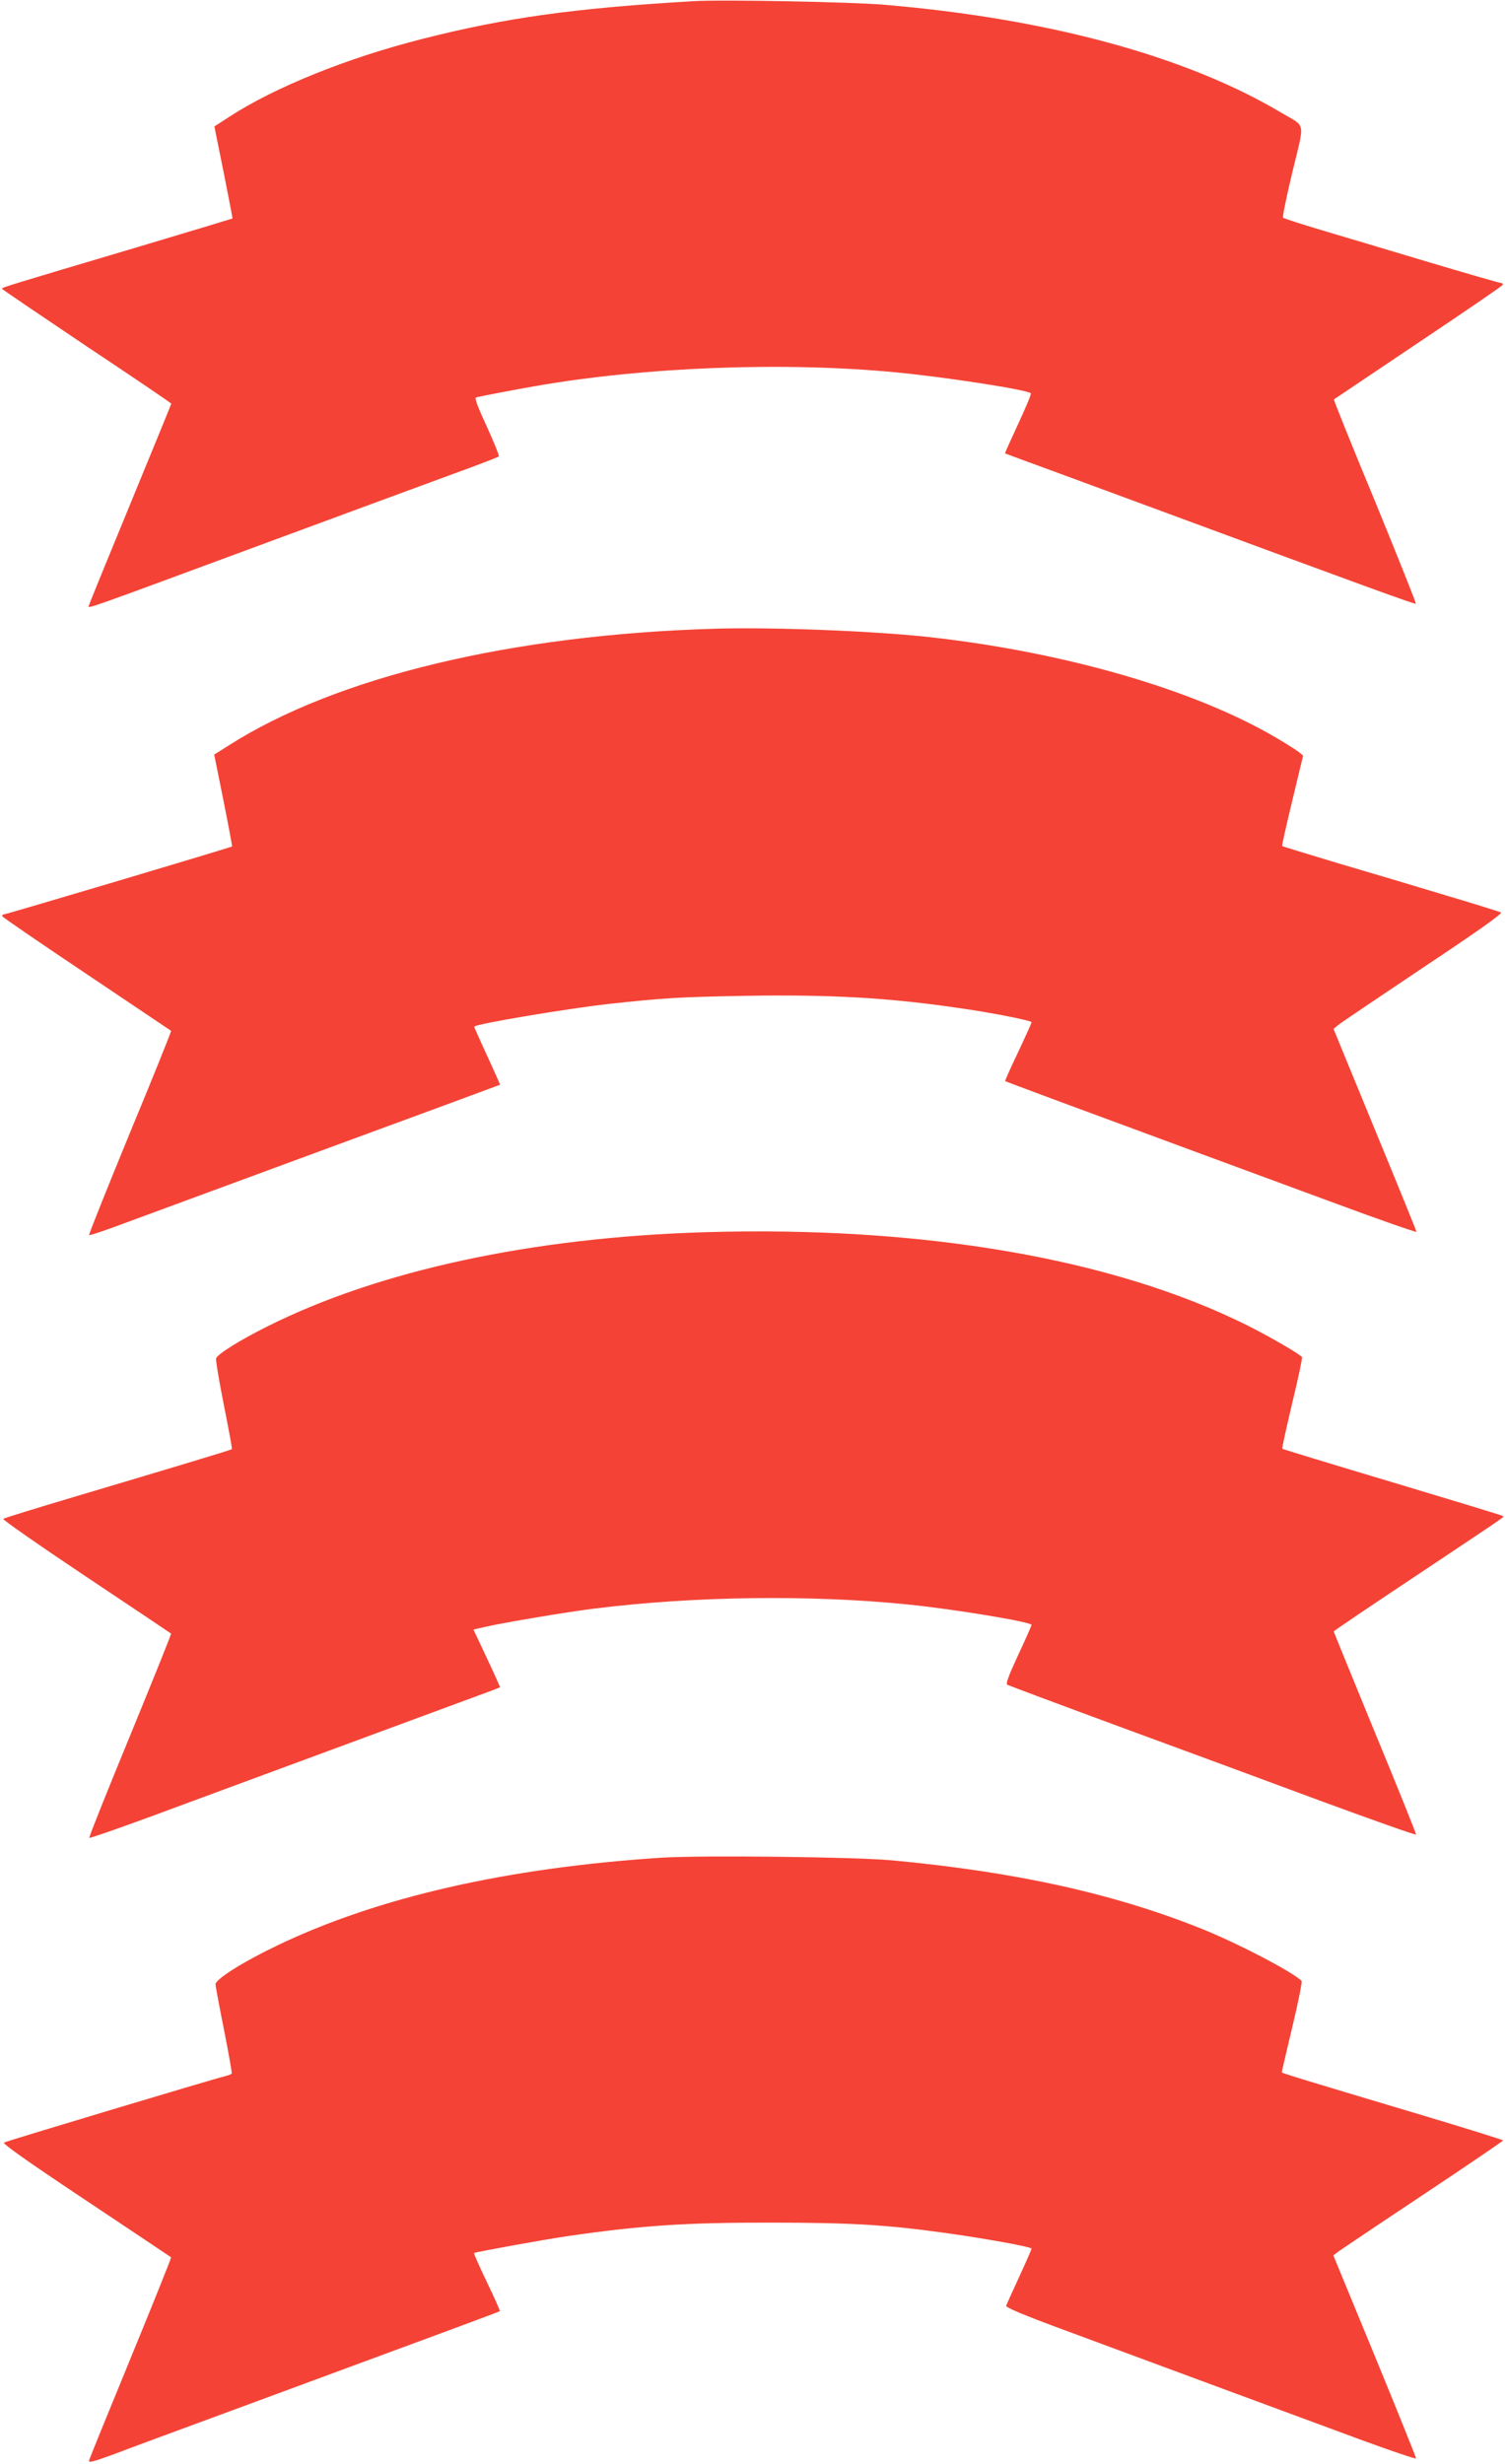
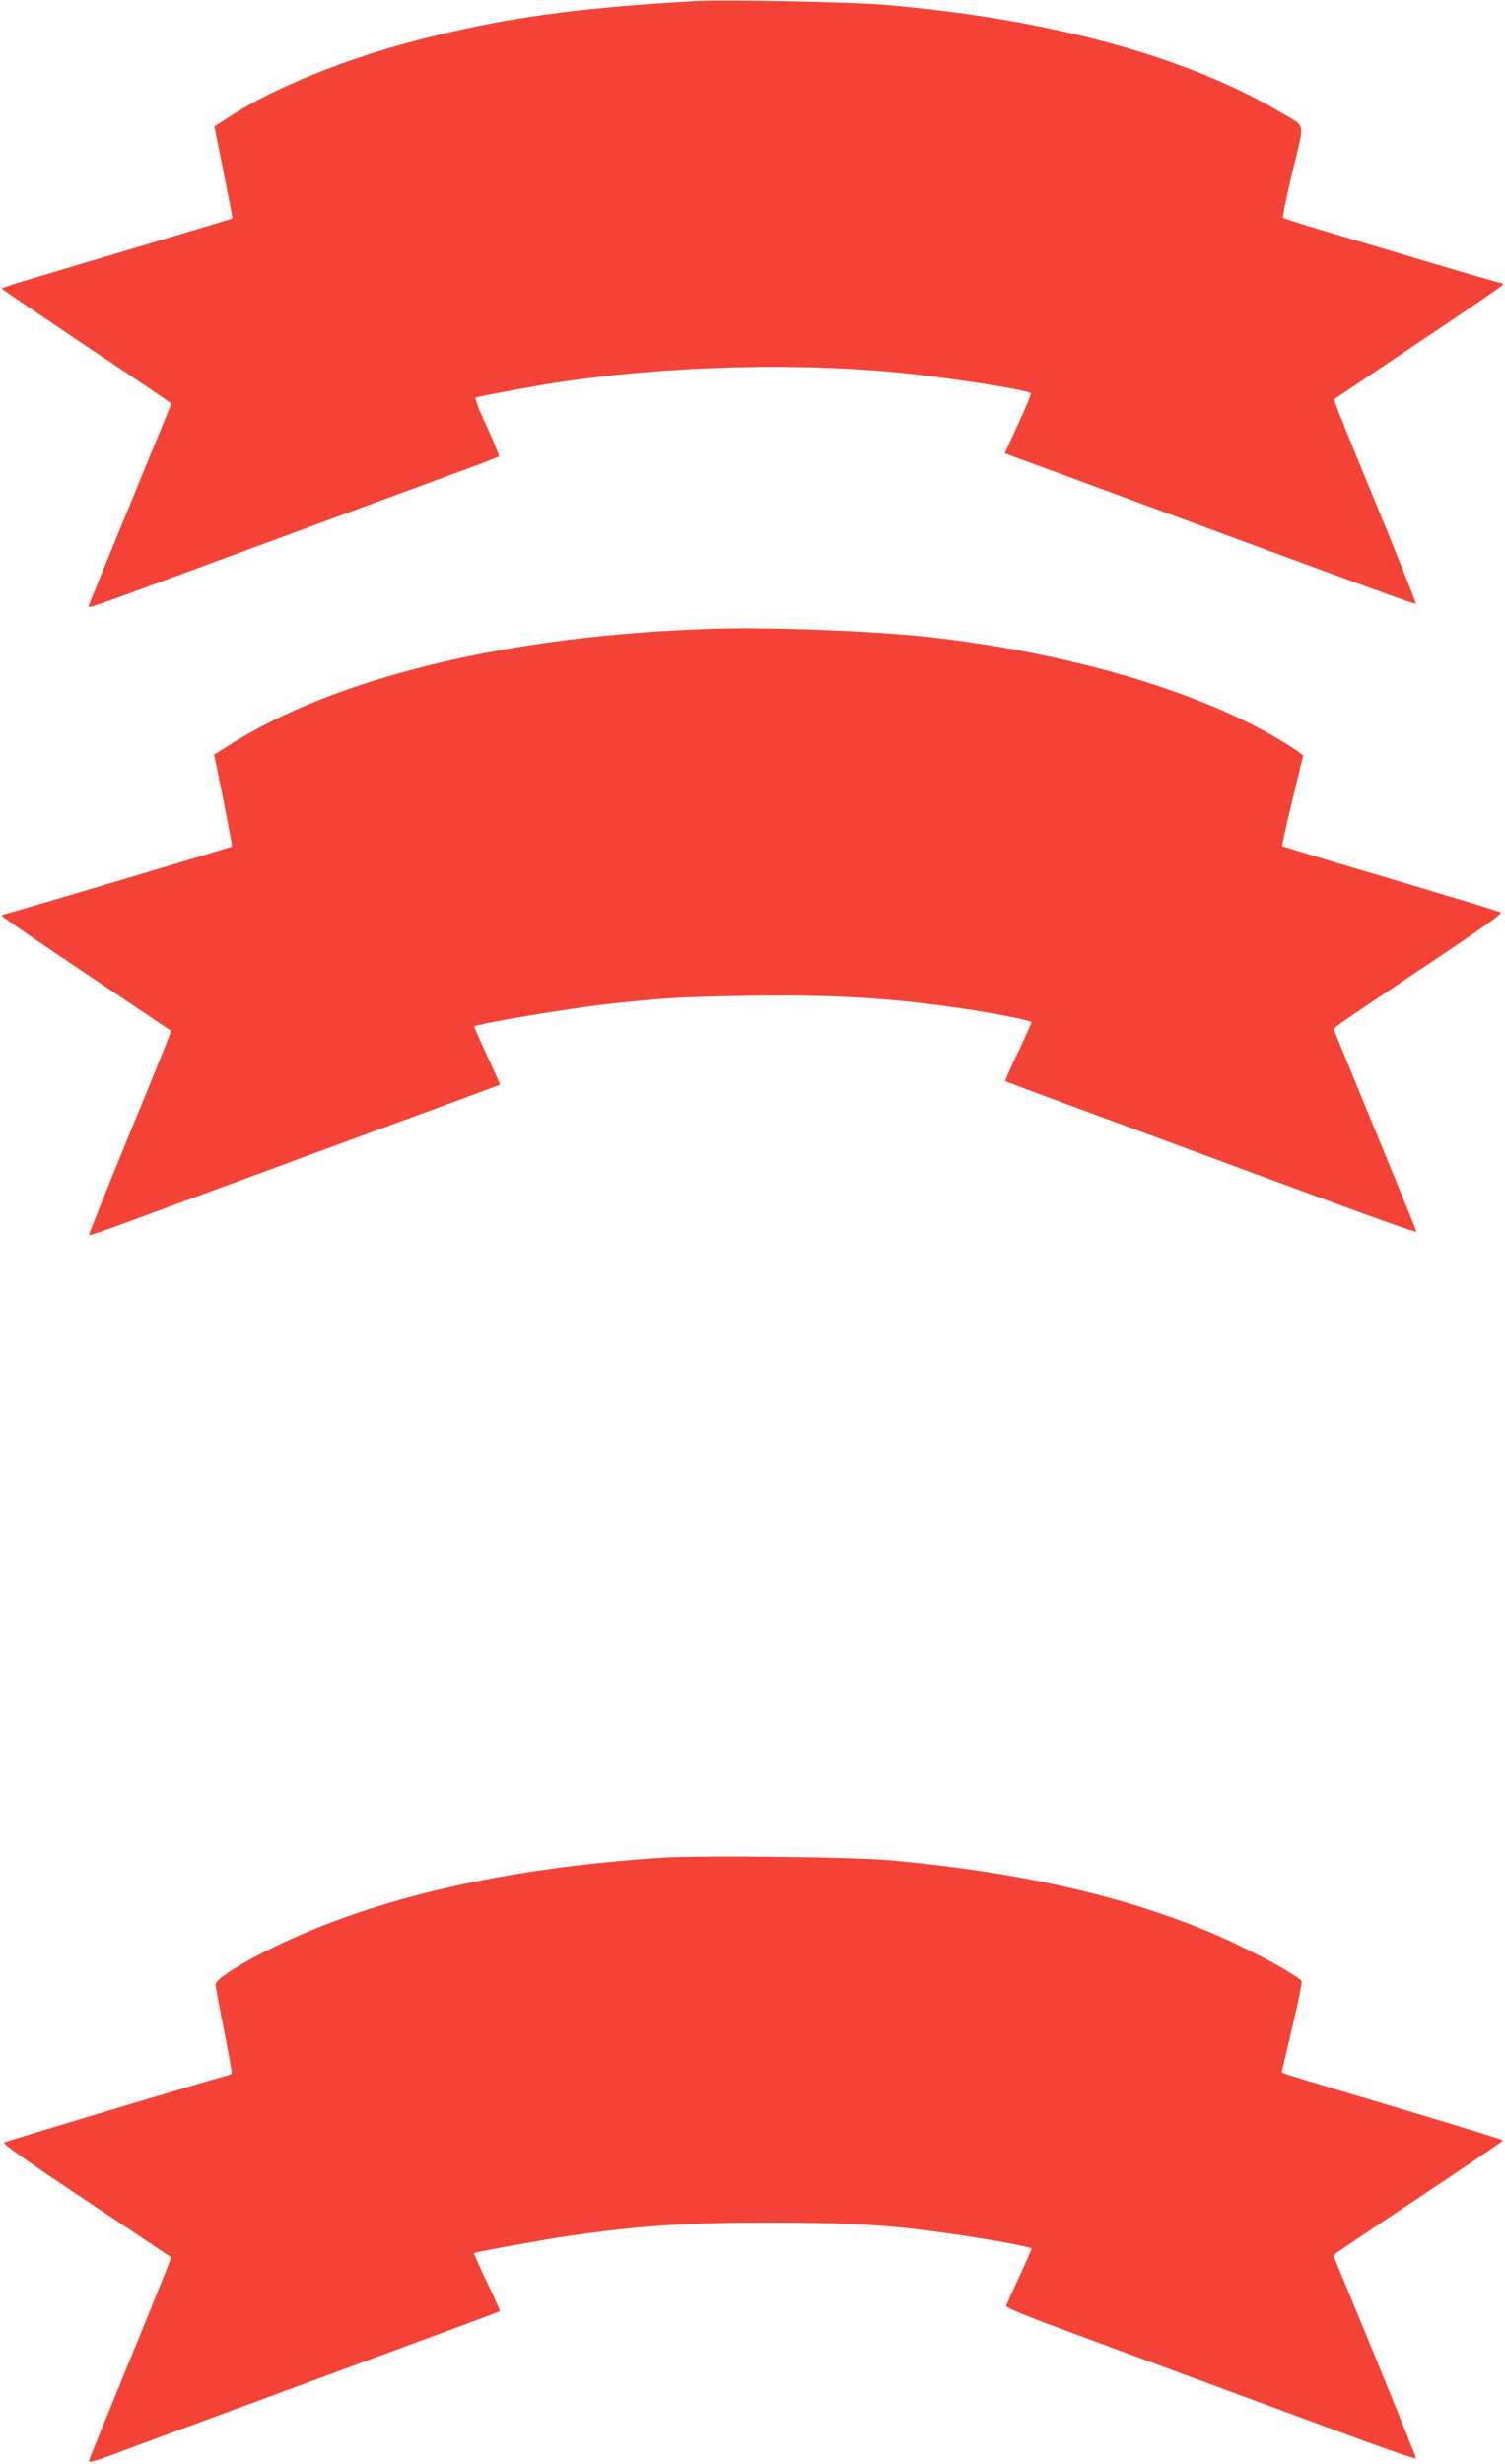
<svg xmlns="http://www.w3.org/2000/svg" version="1.0" width="782pt" height="1280pt" viewBox="0 0 782 1280" preserveAspectRatio="xMidYMid meet">
  <g transform="translate(0,1280) scale(0.1,-0.1)" fill="#f44336" stroke="none">
    <path d="M3605 12794 c-619 -36 -978 -86 -1410 -196 -388 -98 -767 -251 -1001 -403 l-80 -52 48 -238 c26 -131 47 -239 46 -240 -2 -1 -226 -69 -498 -150 -666 -198 -700 -208 -700 -215 1 -3 199 -137 440 -299 242 -161 440 -295 440 -298 0 -2 -95 -234 -211 -516 -116 -282 -214 -520 -216 -530 -6 -21 -73 -44 942 331 402 148 831 307 955 352 124 45 228 85 232 89 3 3 -25 73 -62 154 -45 97 -65 149 -57 152 14 5 188 38 307 59 571 100 1297 128 1882 71 251 -24 677 -90 694 -108 4 -3 -26 -74 -65 -158 -39 -84 -70 -153 -69 -154 2 -1 41 -16 88 -33 47 -17 330 -121 630 -232 1188 -439 1413 -521 1417 -516 2 2 -93 241 -212 531 -120 289 -216 528 -214 530 2 2 200 134 439 295 239 160 437 295 438 300 2 6 -2 10 -9 10 -7 0 -177 49 -378 109 -201 60 -451 135 -556 166 -104 31 -193 60 -198 64 -4 4 18 112 49 240 64 266 71 229 -56 304 -492 294 -1212 490 -2062 562 -170 15 -847 28 -993 19z" />
    <path d="M3715 9534 c-1055 -31 -1968 -250 -2526 -606 l-76 -48 48 -238 c26 -130 46 -238 45 -239 -5 -5 -1174 -353 -1186 -353 -6 0 -10 -4 -8 -10 2 -5 199 -140 438 -300 239 -161 437 -293 439 -295 2 -2 -94 -241 -214 -530 -119 -290 -215 -529 -212 -531 3 -3 92 27 198 67 756 279 1425 525 1659 611 151 56 276 102 278 103 1 1 -29 69 -67 151 -38 82 -68 150 -67 151 13 15 487 94 701 118 285 31 368 36 715 42 439 7 736 -10 1099 -63 172 -24 381 -66 381 -74 0 -5 -32 -75 -70 -156 -39 -81 -69 -149 -67 -150 3 -3 318 -120 1007 -374 162 -60 483 -178 713 -263 229 -85 417 -150 417 -146 0 4 -97 243 -216 531 l-215 523 24 20 c13 11 212 145 442 299 287 191 414 281 404 286 -8 4 -135 44 -284 88 -148 45 -400 120 -560 167 -159 48 -291 88 -293 90 -2 2 22 108 53 237 l56 233 -23 19 c-13 10 -65 43 -116 73 -423 249 -1093 444 -1799 523 -288 32 -815 53 -1118 44z" />
-     <path d="M3660 6399 c-895 -27 -1693 -199 -2274 -491 -140 -70 -254 -141 -263 -164 -3 -8 15 -117 40 -242 25 -125 44 -228 42 -230 -4 -4 -279 -87 -800 -242 -209 -62 -384 -116 -388 -120 -5 -4 189 -139 430 -300 241 -161 440 -294 442 -296 2 -2 -94 -240 -213 -530 -119 -289 -215 -528 -212 -531 3 -3 146 47 318 110 172 64 558 206 858 317 300 111 637 235 750 277 113 41 206 76 208 78 1 1 -29 69 -68 151 l-70 149 53 12 c86 21 443 81 577 97 520 65 1126 72 1629 21 245 -25 641 -91 641 -106 0 -3 -31 -74 -69 -155 -52 -112 -66 -151 -57 -156 8 -4 272 -103 587 -219 316 -116 790 -291 1054 -389 264 -97 481 -174 483 -170 1 3 -94 241 -213 528 -118 288 -215 525 -215 527 0 3 197 136 438 296 490 327 447 297 440 304 -2 3 -260 81 -573 175 -312 93 -570 172 -572 174 -3 2 21 108 51 236 31 127 54 236 51 240 -9 15 -165 105 -284 165 -696 347 -1688 518 -2821 484z" />
    <path d="M3440 3150 c-804 -52 -1475 -205 -1997 -455 -180 -86 -323 -176 -323 -203 0 -10 20 -117 44 -237 24 -121 42 -223 40 -226 -2 -4 -16 -10 -31 -13 -58 -14 -1139 -338 -1152 -346 -10 -5 120 -97 425 -300 241 -161 441 -294 443 -296 2 -2 -92 -236 -209 -521 -117 -284 -215 -525 -217 -534 -4 -14 20 -8 129 32 73 28 351 131 618 229 1166 430 1384 511 1387 514 2 2 -28 70 -67 151 -39 81 -69 149 -67 151 5 5 375 72 487 88 379 55 616 71 1060 70 410 0 596 -11 905 -54 201 -28 445 -72 445 -81 0 -4 -29 -70 -64 -146 -35 -76 -66 -144 -68 -151 -2 -9 93 -49 302 -126 274 -102 800 -296 1560 -577 146 -53 266 -94 268 -90 1 3 -95 242 -214 531 l-216 524 24 18 c12 9 211 143 440 295 230 153 418 281 418 284 0 3 -215 70 -477 148 -596 178 -673 202 -673 206 0 3 25 109 55 236 31 128 52 235 48 239 -53 50 -328 193 -513 268 -457 184 -969 298 -1615 358 -189 18 -988 27 -1195 14z" />
  </g>
</svg>